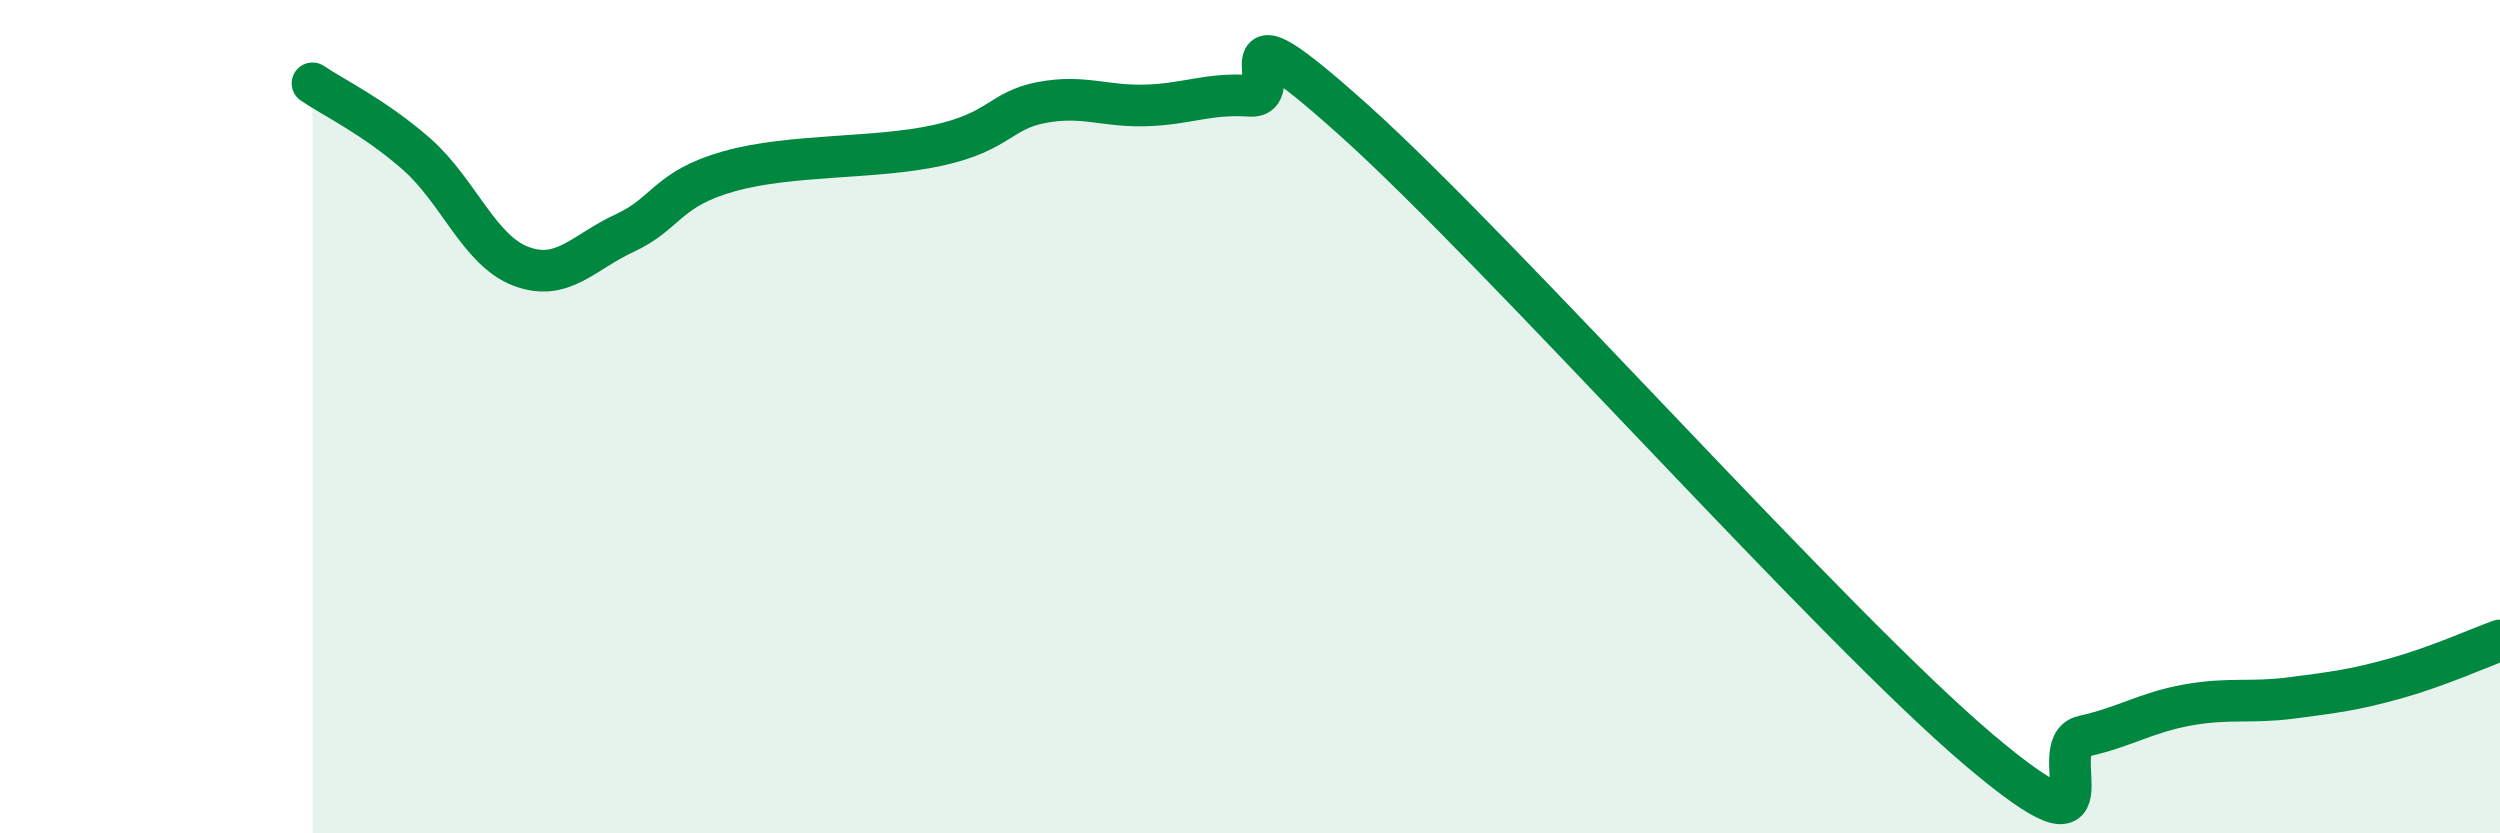
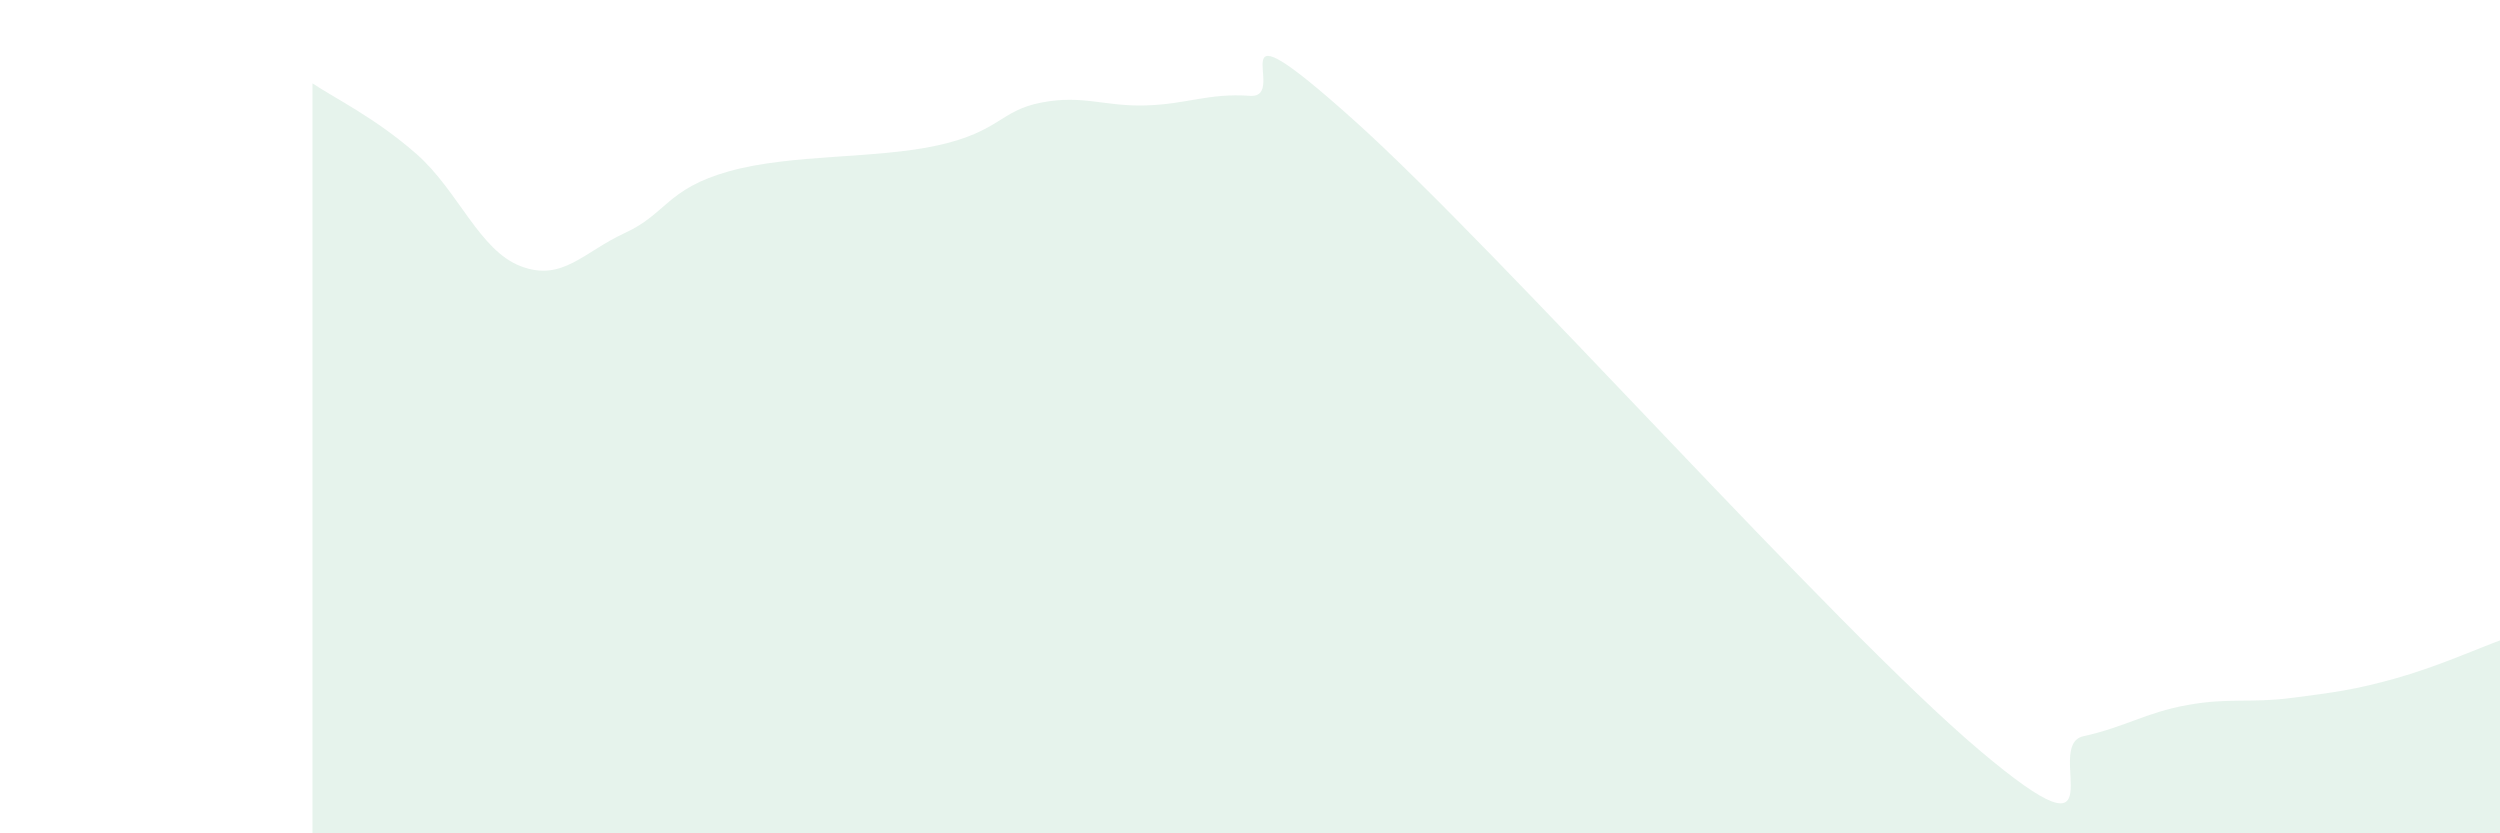
<svg xmlns="http://www.w3.org/2000/svg" width="60" height="20" viewBox="0 0 60 20">
  <path d="M 7.5,2 C 8,2.34 9,2.82 10,3.7 C 11,4.58 11.5,6.01 12.5,6.39 C 13.5,6.77 14,6.05 15,5.59 C 16,5.13 16,4.53 17.5,4.11 C 19,3.69 21,3.82 22.5,3.49 C 24,3.16 24,2.65 25,2.46 C 26,2.27 26.5,2.56 27.5,2.53 C 28.5,2.5 29,2.23 30,2.3 C 31,2.37 29,-0.25 32.5,2.89 C 36,6.03 44,15.04 47.5,18 C 51,20.96 49,17.89 50,17.67 C 51,17.45 51.5,17.1 52.5,16.92 C 53.5,16.74 54,16.88 55,16.75 C 56,16.62 56.5,16.56 57.5,16.28 C 58.5,16 59.5,15.55 60,15.37L60 20L7.5 20Z" fill="#008740" opacity="0.1" stroke-linecap="round" stroke-linejoin="round" />
-   <path d="M 7.5,2 C 8,2.34 9,2.82 10,3.7 C 11,4.58 11.5,6.01 12.5,6.39 C 13.5,6.77 14,6.05 15,5.59 C 16,5.13 16,4.53 17.5,4.11 C 19,3.69 21,3.82 22.5,3.49 C 24,3.16 24,2.65 25,2.46 C 26,2.27 26.5,2.56 27.5,2.53 C 28.5,2.5 29,2.23 30,2.3 C 31,2.37 29,-0.25 32.5,2.89 C 36,6.03 44,15.04 47.5,18 C 51,20.96 49,17.89 50,17.67 C 51,17.45 51.5,17.1 52.5,16.92 C 53.5,16.74 54,16.88 55,16.75 C 56,16.62 56.5,16.56 57.5,16.28 C 58.5,16 59.5,15.55 60,15.37" stroke="#008740" stroke-width="1" fill="none" stroke-linecap="round" stroke-linejoin="round" />
</svg>